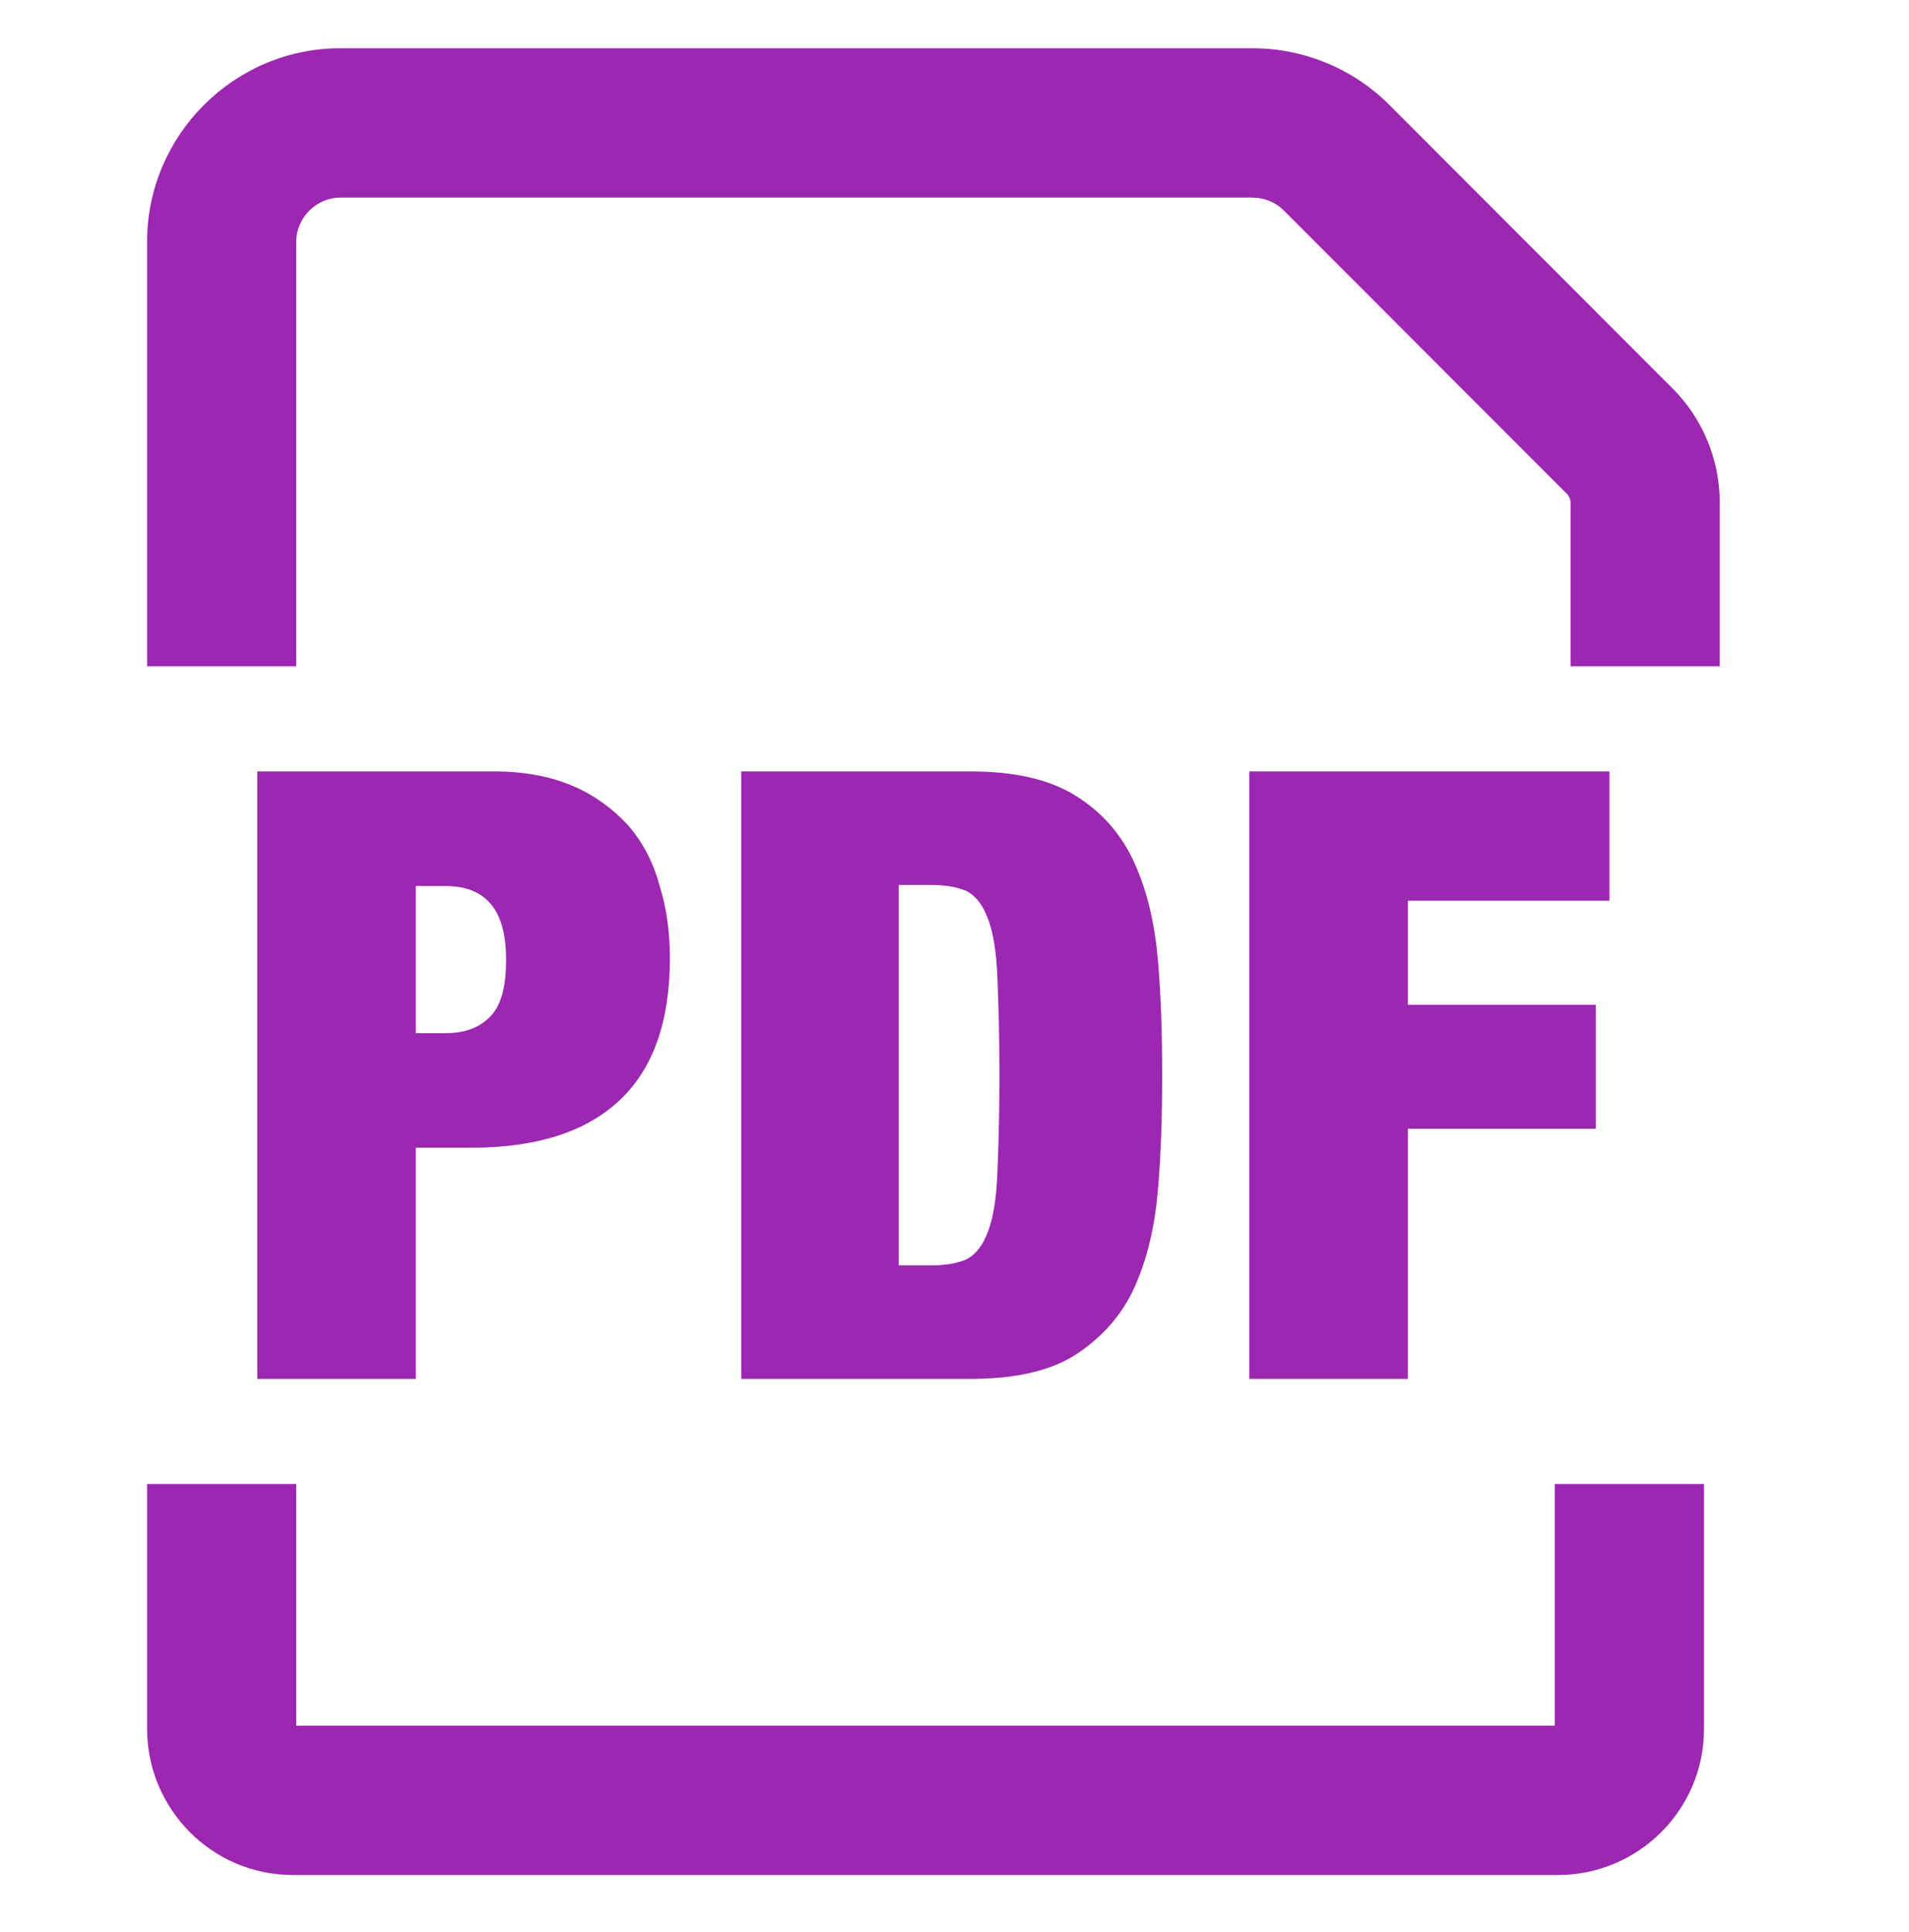
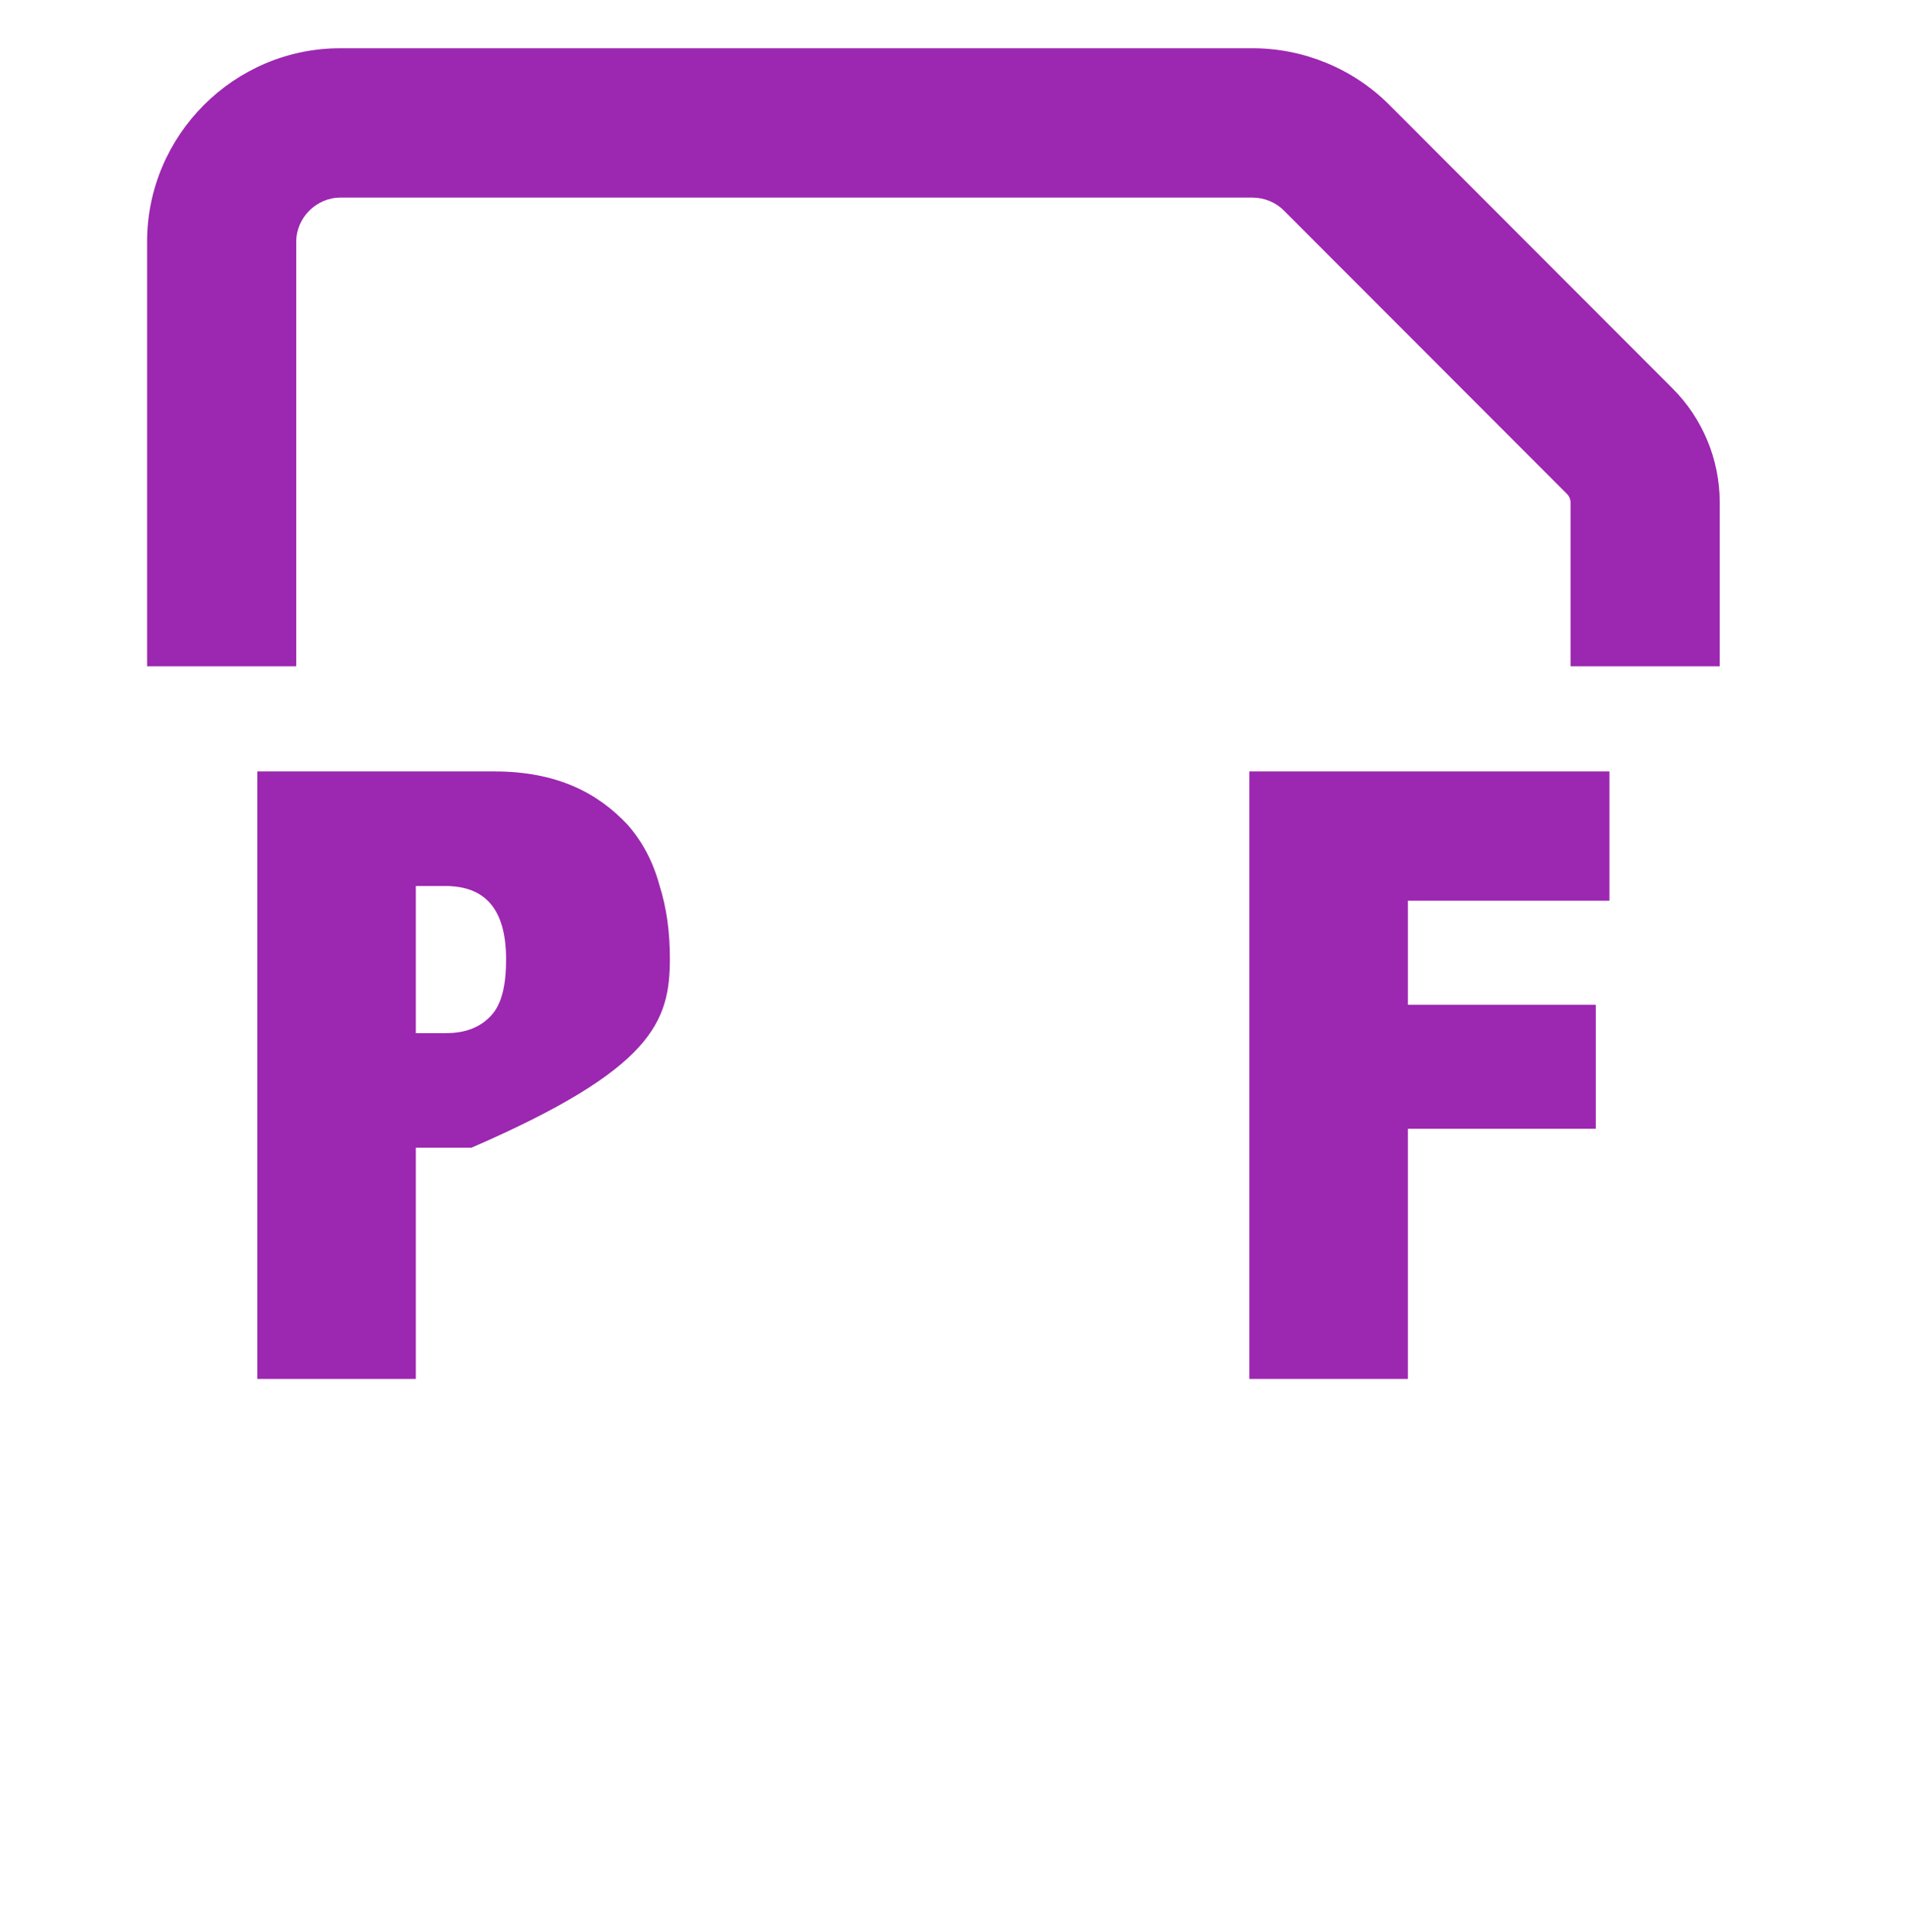
<svg xmlns="http://www.w3.org/2000/svg" width="83" height="84" viewBox="0 0 83 84" fill="none">
-   <path fill-rule="evenodd" clip-rule="evenodd" d="M6.395 75.164V64.518H12.88V75.025H67.6V64.518H74.087V75.164C74.087 78.725 71.189 81.518 67.74 81.518H12.741C9.185 81.518 6.395 78.617 6.395 75.164Z" fill="#9C27B0" />
  <path fill-rule="evenodd" clip-rule="evenodd" d="M14.795 8.591C13.756 8.591 12.88 9.468 12.88 10.508V28.968H6.395V10.508C6.395 5.882 10.174 2.098 14.795 2.098H54.458C56.682 2.098 58.832 2.984 60.403 4.557L72.726 16.894C74.009 18.178 74.771 19.96 74.771 21.84V28.968H68.285V21.84C68.285 21.71 68.226 21.572 68.14 21.486L55.816 9.148C55.47 8.801 54.973 8.591 54.458 8.591H14.795Z" fill="#9C27B0" />
-   <path d="M27.299 35.87C26.66 35.184 25.884 34.59 24.926 34.179C23.967 33.767 22.826 33.539 21.503 33.539H11.188V59.95H18.079V49.898H20.498C23.328 49.898 25.474 49.212 26.934 47.841C28.395 46.471 29.125 44.414 29.125 41.673C29.125 40.53 28.988 39.479 28.668 38.474C28.395 37.469 27.938 36.601 27.299 35.87ZM21.366 44.14C20.909 44.643 20.27 44.917 19.403 44.917H18.079V38.52H19.357C21.137 38.52 22.005 39.571 22.005 41.718C22.005 42.815 21.822 43.638 21.366 44.14Z" fill="#9C27B0" />
-   <path d="M32.227 33.539V59.95H42.176C44.185 59.95 45.737 59.585 46.832 58.854C47.927 58.123 48.795 57.163 49.342 55.929C49.89 54.696 50.209 53.325 50.346 51.725C50.483 50.126 50.529 48.481 50.529 46.745C50.529 45.008 50.483 43.363 50.346 41.764C50.209 40.165 49.89 38.794 49.342 37.56C48.795 36.326 47.973 35.367 46.832 34.636C45.691 33.905 44.185 33.539 42.176 33.539H32.227ZM42.952 39.936C43.181 40.53 43.318 41.353 43.363 42.45C43.409 43.546 43.455 44.963 43.455 46.745C43.455 48.527 43.409 49.943 43.363 51.04C43.318 52.137 43.181 52.959 42.952 53.553C42.724 54.147 42.45 54.513 42.04 54.741C41.629 54.924 41.127 55.015 40.442 55.015H39.073V38.474H40.442C41.127 38.474 41.629 38.566 42.04 38.748C42.45 38.977 42.724 39.342 42.952 39.936Z" fill="#9C27B0" />
+   <path d="M27.299 35.87C26.66 35.184 25.884 34.59 24.926 34.179C23.967 33.767 22.826 33.539 21.503 33.539H11.188V59.95H18.079V49.898H20.498C28.395 46.471 29.125 44.414 29.125 41.673C29.125 40.53 28.988 39.479 28.668 38.474C28.395 37.469 27.938 36.601 27.299 35.87ZM21.366 44.14C20.909 44.643 20.27 44.917 19.403 44.917H18.079V38.52H19.357C21.137 38.52 22.005 39.571 22.005 41.718C22.005 42.815 21.822 43.638 21.366 44.14Z" fill="#9C27B0" />
  <path d="M61.212 49.075H69.382V43.683H61.212V39.16H69.975V33.539H54.32V59.95H61.212V49.075Z" fill="#9C27B0" />
</svg>